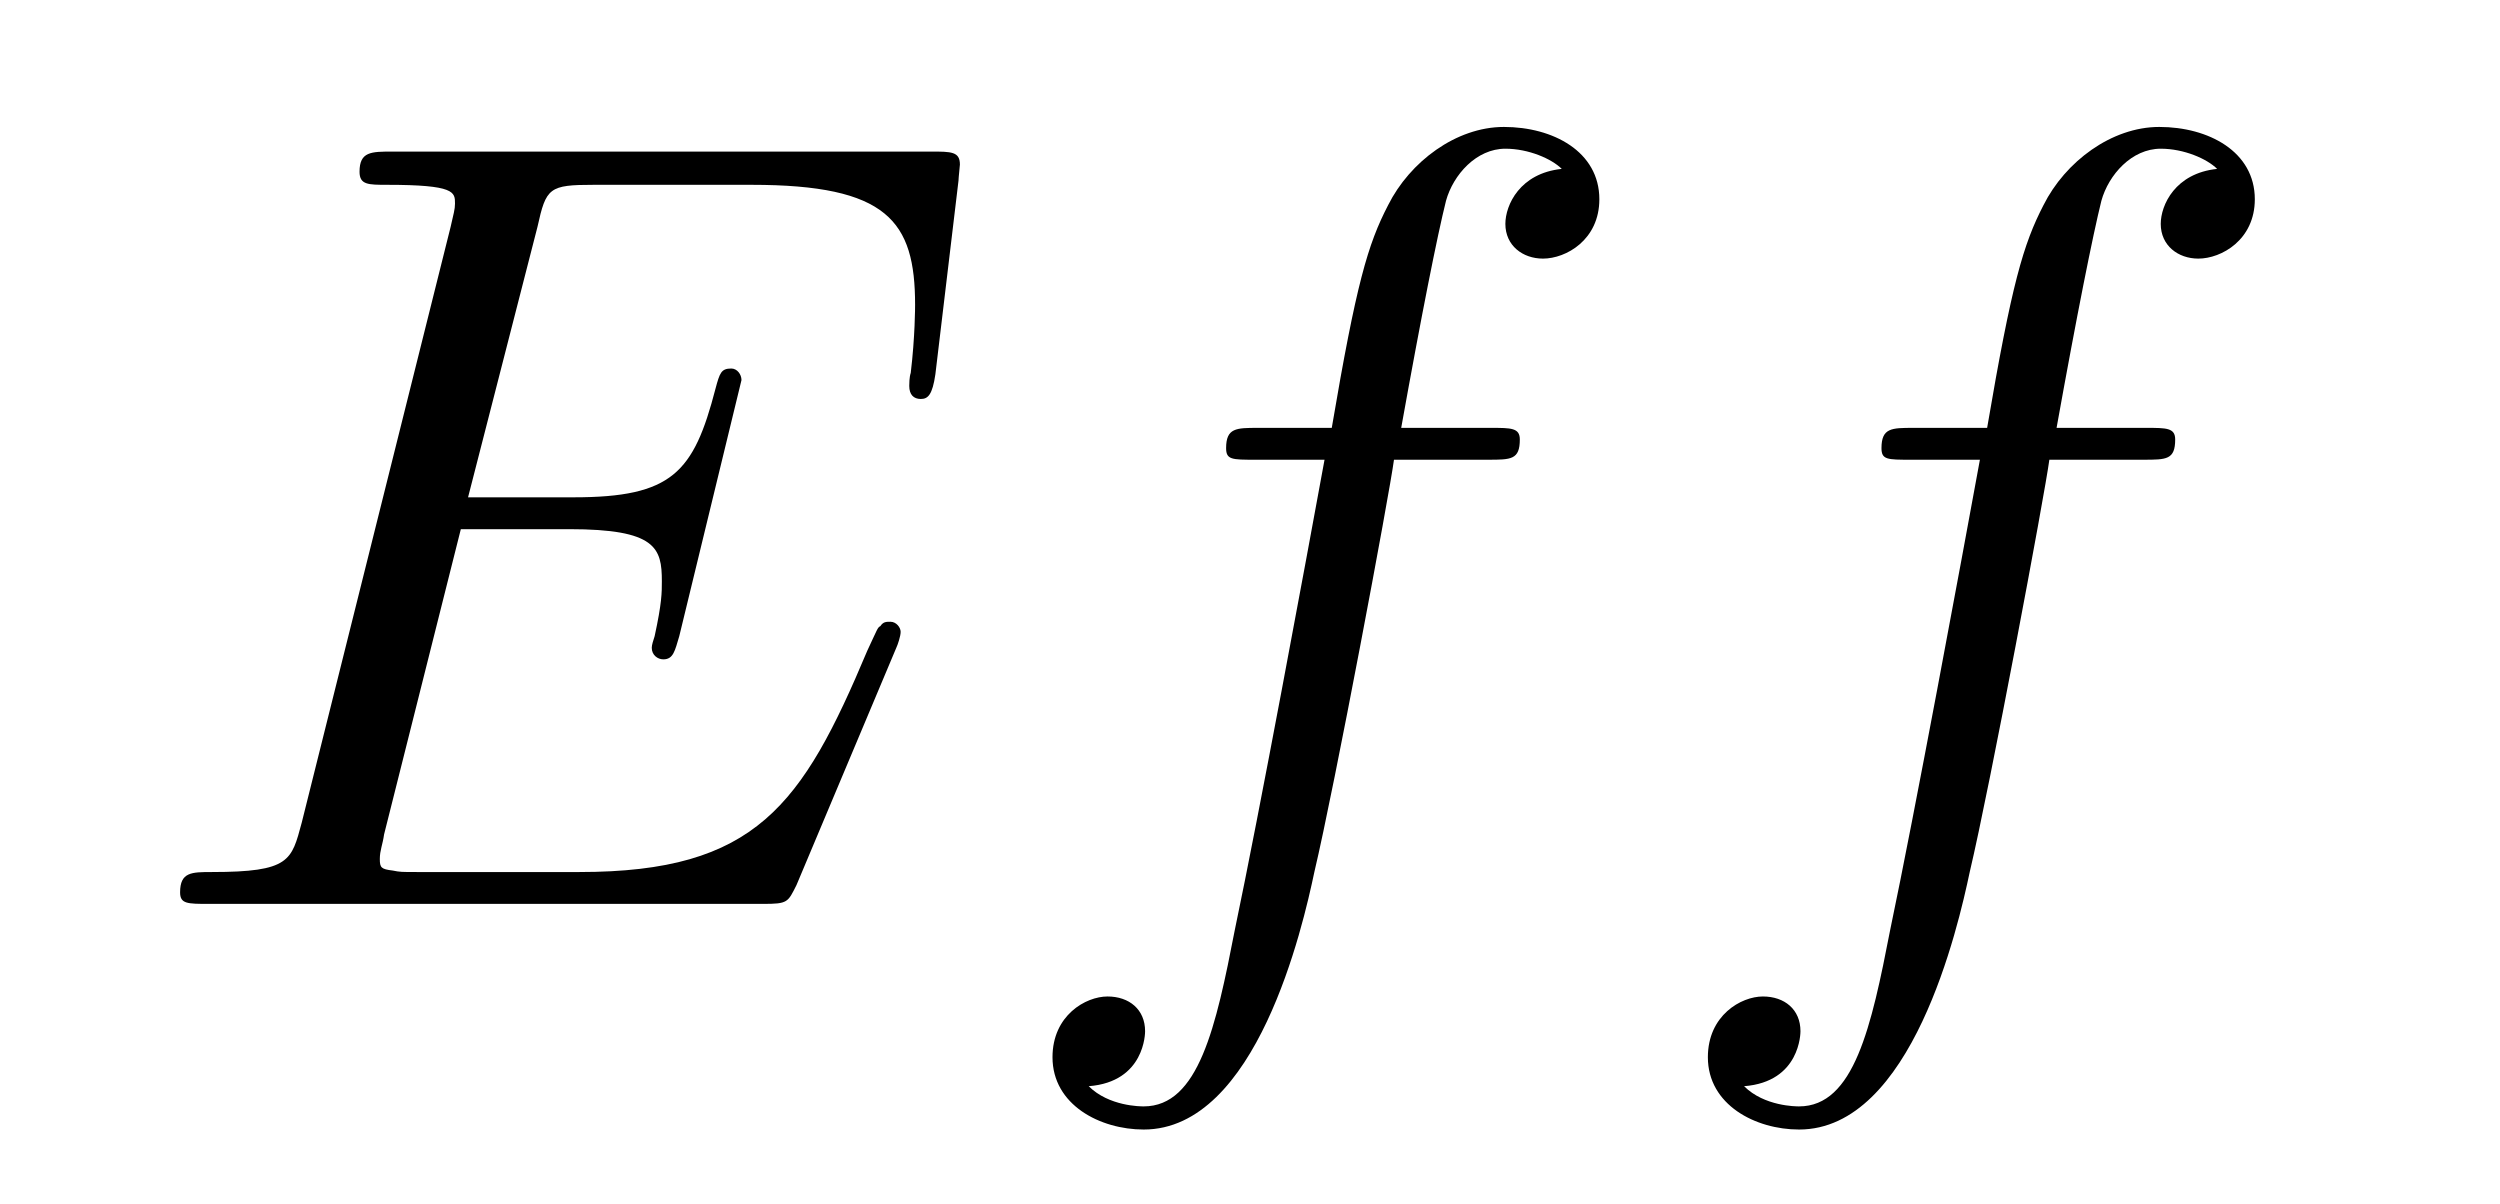
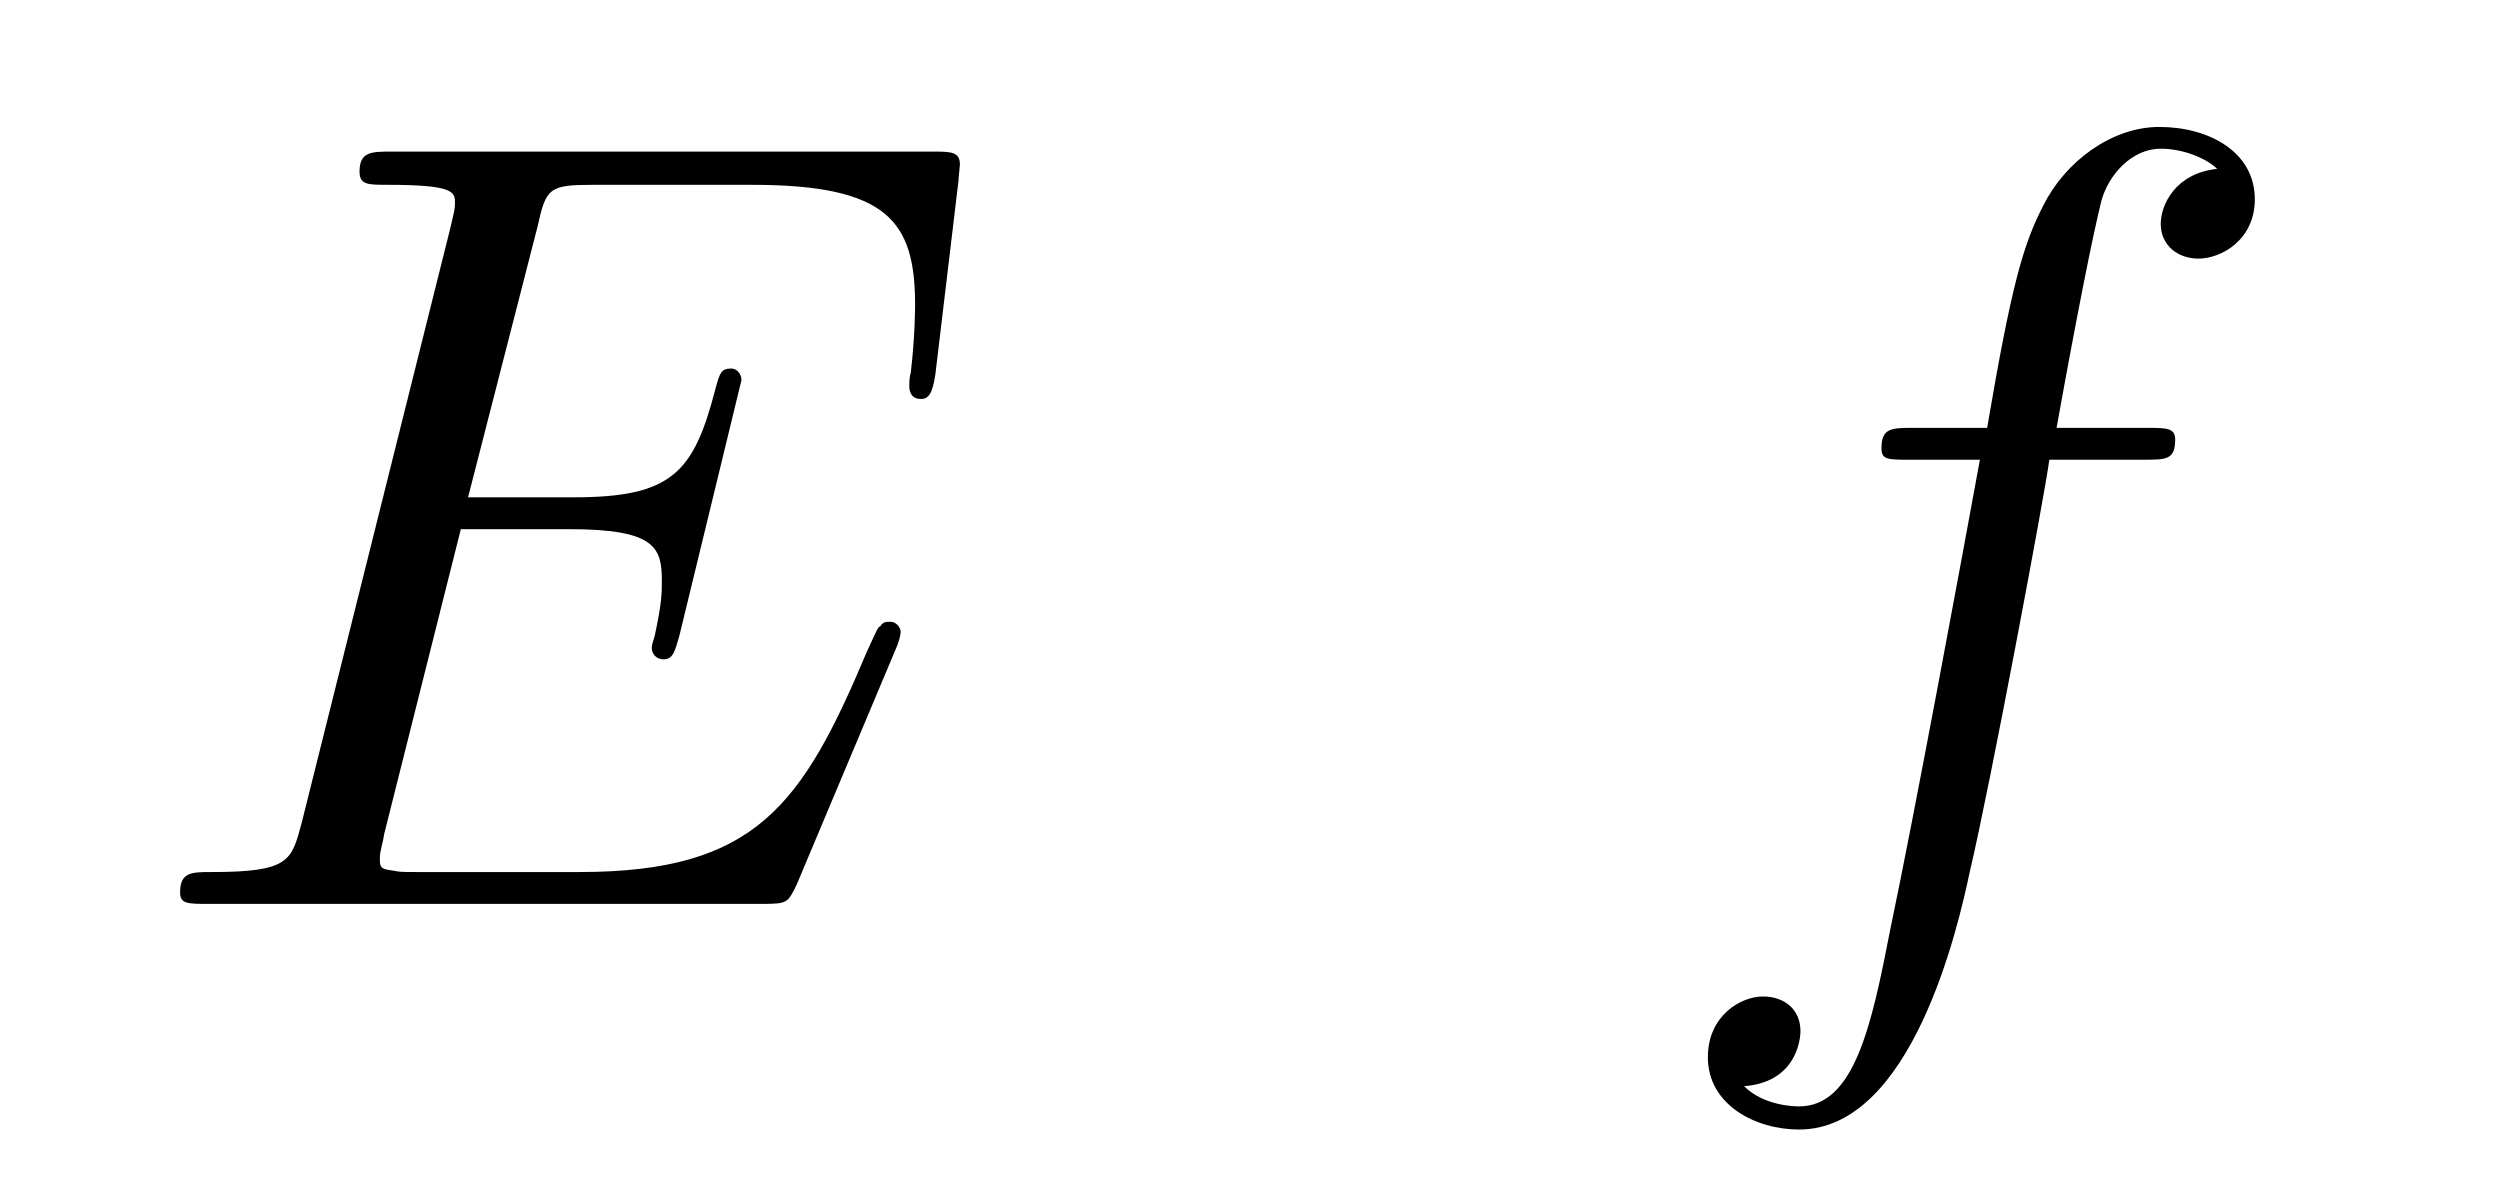
<svg xmlns="http://www.w3.org/2000/svg" height="13pt" version="1.1" viewBox="0 -13 27 13" width="27pt">
  <g id="page1">
    <g transform="matrix(1 0 0 1 -127 651)">
      <path d="M136.68 -657.004C136.695 -657.035 136.727 -657.129 136.727 -657.176C136.727 -657.223 136.68 -657.285 136.617 -657.285C136.57 -657.285 136.539 -657.285 136.508 -657.238C136.477 -657.223 136.477 -657.207 136.367 -656.973C135.664 -655.301 135.164 -654.582 133.258 -654.582H131.508C131.336 -654.582 131.32 -654.582 131.242 -654.598C131.117 -654.613 131.102 -654.629 131.102 -654.723C131.102 -654.816 131.133 -654.879 131.148 -654.988L131.977 -658.285H133.148C134.086 -658.285 134.148 -658.082 134.148 -657.723C134.148 -657.598 134.148 -657.488 134.07 -657.129C134.055 -657.082 134.039 -657.035 134.039 -657.004C134.039 -656.926 134.102 -656.879 134.164 -656.879C134.273 -656.879 134.289 -656.973 134.336 -657.129L135.008 -659.895C135.008 -659.957 134.961 -660.02 134.898 -660.02C134.789 -660.02 134.773 -659.973 134.727 -659.801C134.492 -658.895 134.258 -658.629 133.195 -658.629H132.055L132.805 -661.551C132.898 -661.973 132.93 -662.004 133.414 -662.004H135.117C136.586 -662.004 136.883 -661.613 136.883 -660.707C136.883 -660.691 136.883 -660.363 136.836 -659.973C136.82 -659.926 136.82 -659.848 136.82 -659.832C136.82 -659.738 136.867 -659.691 136.945 -659.691C137.023 -659.691 137.07 -659.738 137.102 -659.957L137.352 -662.051C137.352 -662.082 137.367 -662.207 137.367 -662.223C137.367 -662.363 137.273 -662.363 137.055 -662.363H131.242C131.008 -662.363 130.883 -662.363 130.883 -662.145C130.883 -662.004 130.977 -662.004 131.18 -662.004C131.914 -662.004 131.914 -661.926 131.914 -661.801C131.914 -661.738 131.898 -661.691 131.867 -661.551L130.258 -655.113C130.148 -654.707 130.133 -654.582 129.289 -654.582C129.07 -654.582 128.945 -654.582 128.945 -654.363C128.945 -654.238 129.023 -654.238 129.258 -654.238H135.242C135.508 -654.238 135.508 -654.254 135.602 -654.441L136.68 -657.004ZM137.035 -654.238" fill-rule="evenodd" />
-       <path d="M143.07 -659.035C143.32 -659.035 143.414 -659.035 143.414 -659.254C143.414 -659.379 143.32 -659.379 143.102 -659.379H142.133C142.352 -660.598 142.523 -661.457 142.617 -661.832C142.695 -662.113 142.945 -662.394 143.258 -662.394C143.508 -662.394 143.758 -662.285 143.867 -662.176C143.414 -662.129 143.258 -661.785 143.258 -661.582C143.258 -661.348 143.445 -661.207 143.664 -661.207C143.914 -661.207 144.273 -661.41 144.273 -661.848C144.273 -662.363 143.773 -662.629 143.242 -662.629C142.727 -662.629 142.227 -662.254 141.992 -661.785C141.773 -661.363 141.648 -660.941 141.383 -659.379H140.586C140.352 -659.379 140.242 -659.379 140.242 -659.16C140.242 -659.035 140.305 -659.035 140.555 -659.035H141.305C141.102 -657.926 140.602 -655.223 140.336 -653.957C140.133 -652.91 139.945 -652.051 139.352 -652.051C139.32 -652.051 138.977 -652.051 138.758 -652.269C139.367 -652.316 139.367 -652.848 139.367 -652.863C139.367 -653.098 139.195 -653.238 138.961 -653.238C138.727 -653.238 138.367 -653.035 138.367 -652.582C138.367 -652.066 138.883 -651.801 139.352 -651.801C140.57 -651.801 141.07 -653.988 141.195 -654.582C141.414 -655.504 142.008 -658.676 142.055 -659.035H143.07ZM143.516 -654.238" fill-rule="evenodd" />
      <path d="M150.148 -659.035C150.398 -659.035 150.492 -659.035 150.492 -659.254C150.492 -659.379 150.398 -659.379 150.18 -659.379H149.211C149.43 -660.598 149.602 -661.457 149.695 -661.832C149.773 -662.113 150.023 -662.394 150.336 -662.394C150.586 -662.394 150.836 -662.285 150.945 -662.176C150.492 -662.129 150.336 -661.785 150.336 -661.582C150.336 -661.348 150.523 -661.207 150.742 -661.207C150.992 -661.207 151.352 -661.41 151.352 -661.848C151.352 -662.363 150.852 -662.629 150.32 -662.629C149.805 -662.629 149.305 -662.254 149.07 -661.785C148.852 -661.363 148.727 -660.941 148.461 -659.379H147.664C147.43 -659.379 147.32 -659.379 147.32 -659.16C147.32 -659.035 147.383 -659.035 147.633 -659.035H148.383C148.18 -657.926 147.68 -655.223 147.414 -653.957C147.211 -652.91 147.023 -652.051 146.43 -652.051C146.398 -652.051 146.055 -652.051 145.836 -652.269C146.445 -652.316 146.445 -652.848 146.445 -652.863C146.445 -653.098 146.273 -653.238 146.039 -653.238S145.445 -653.035 145.445 -652.582C145.445 -652.066 145.961 -651.801 146.43 -651.801C147.648 -651.801 148.148 -653.988 148.273 -654.582C148.492 -655.504 149.086 -658.676 149.133 -659.035H150.148ZM150.594 -654.238" fill-rule="evenodd" />
    </g>
  </g>
</svg>